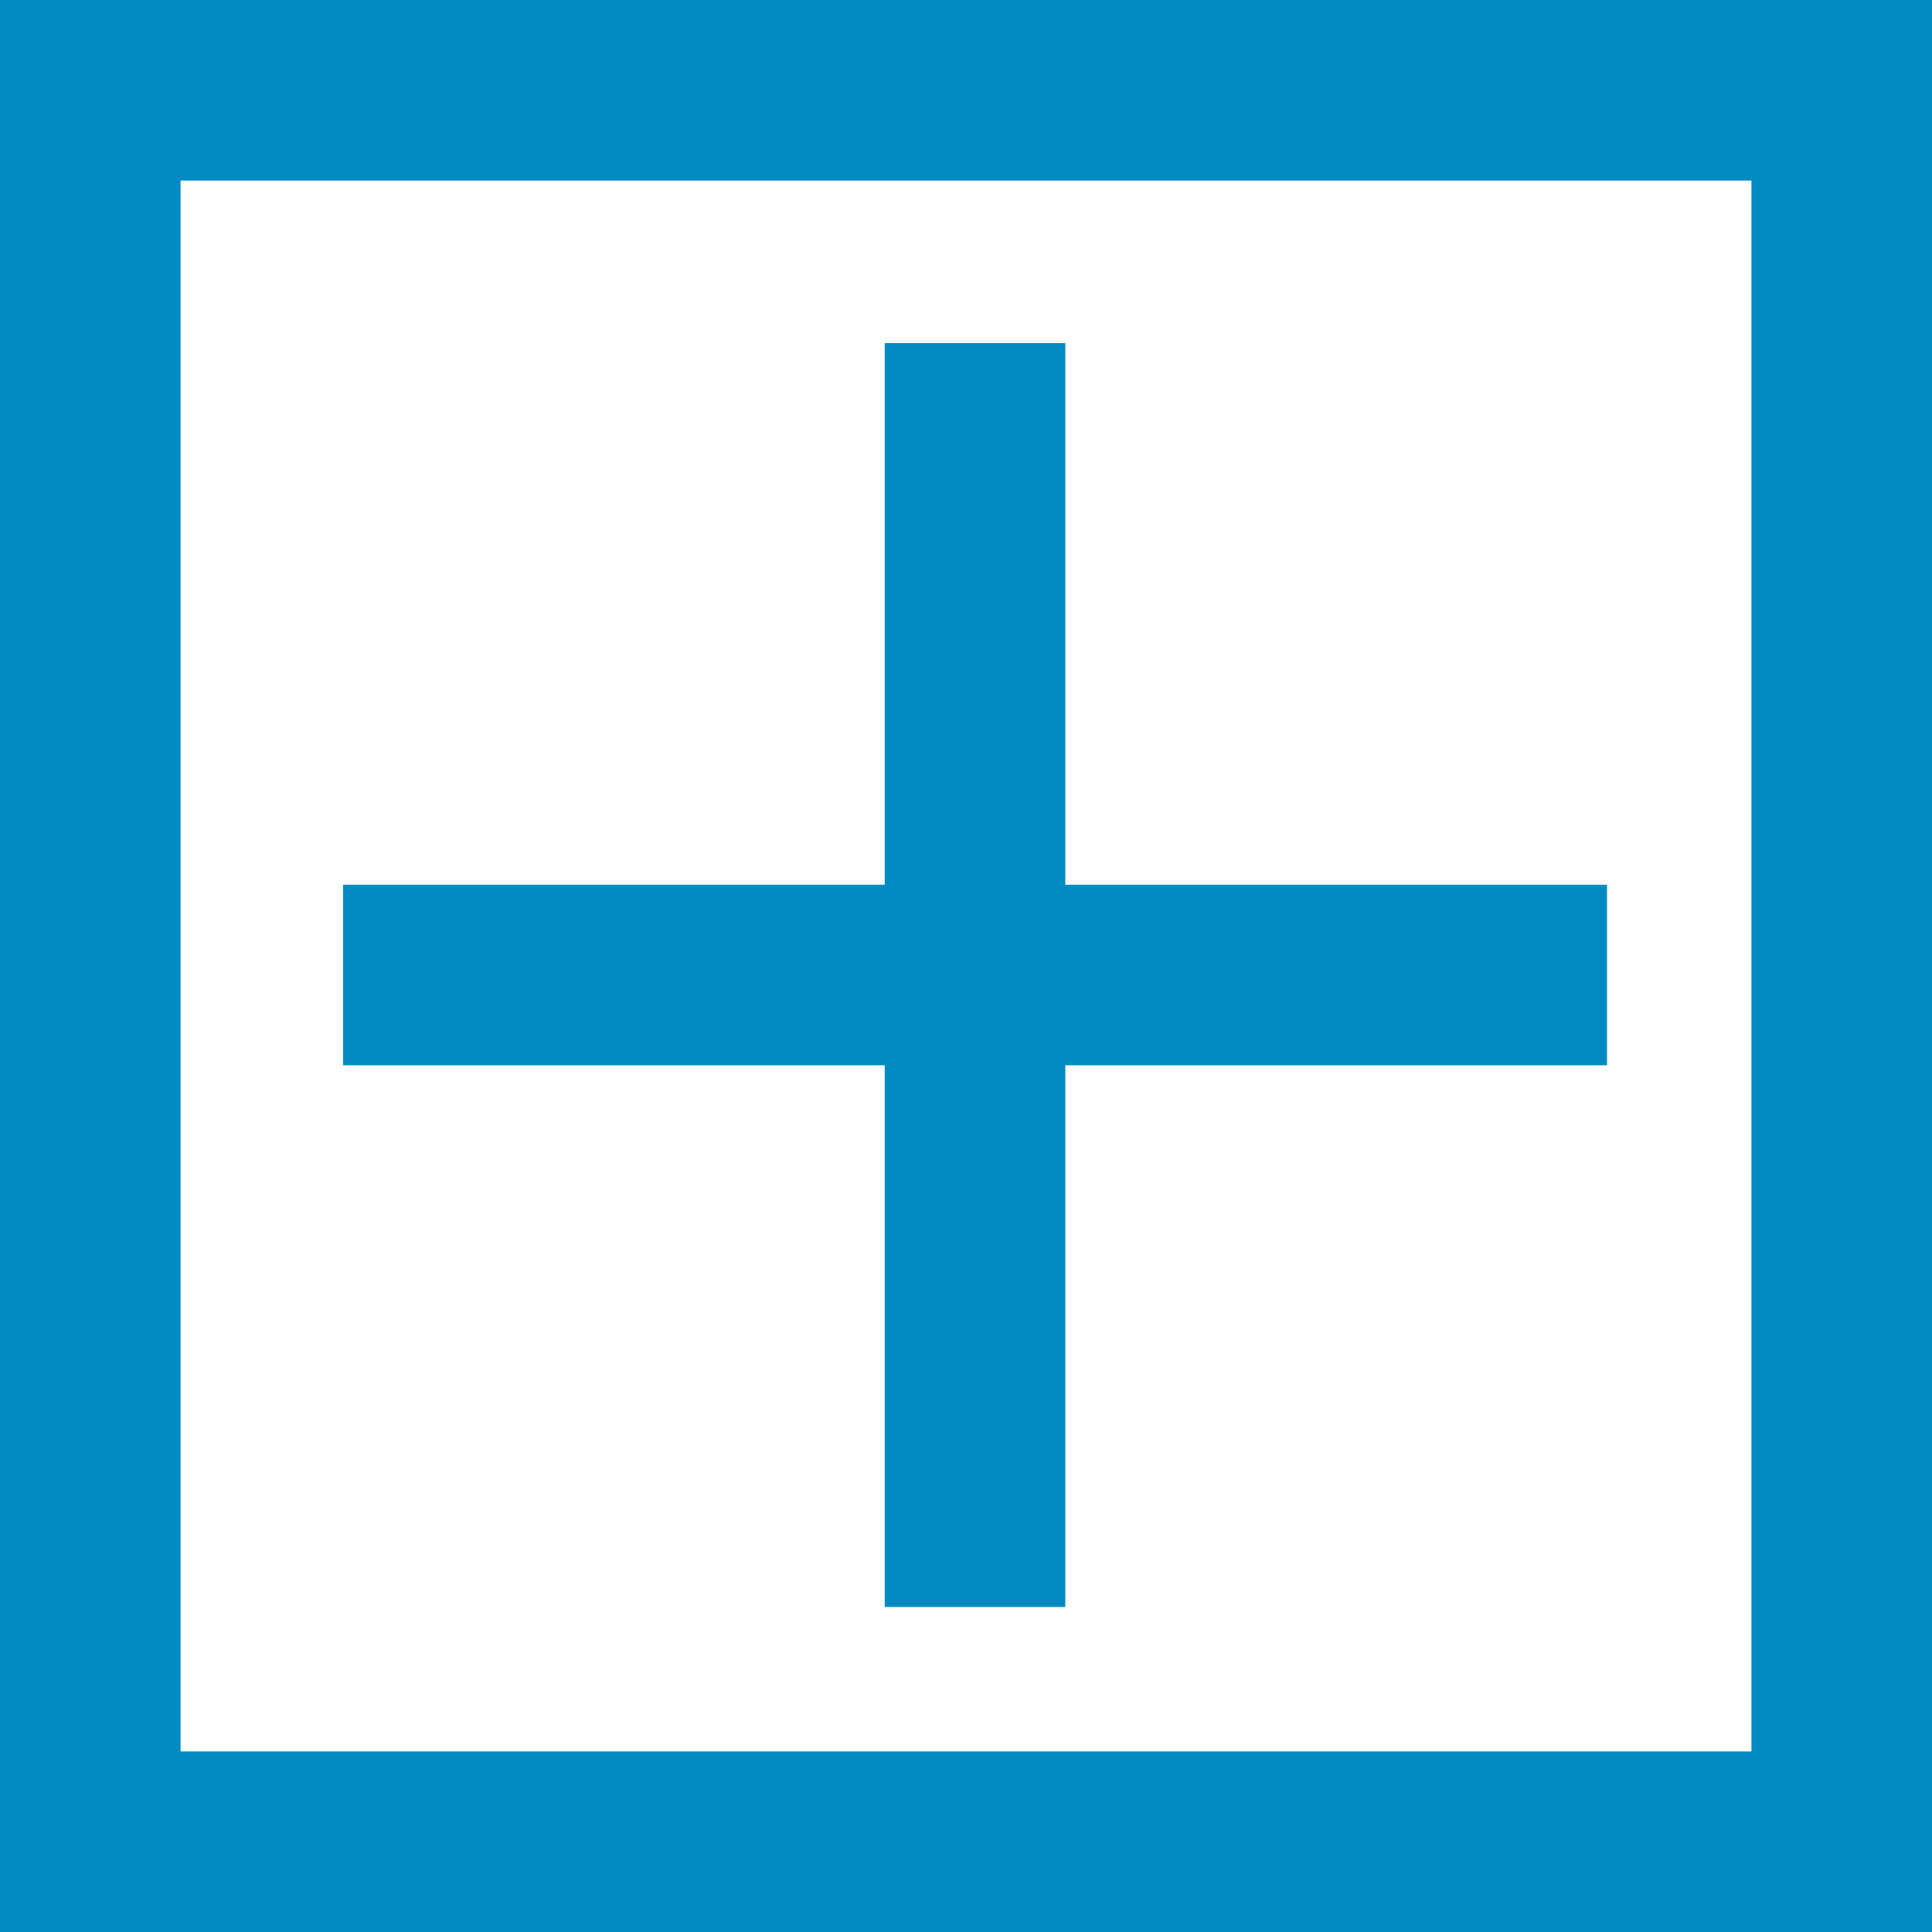
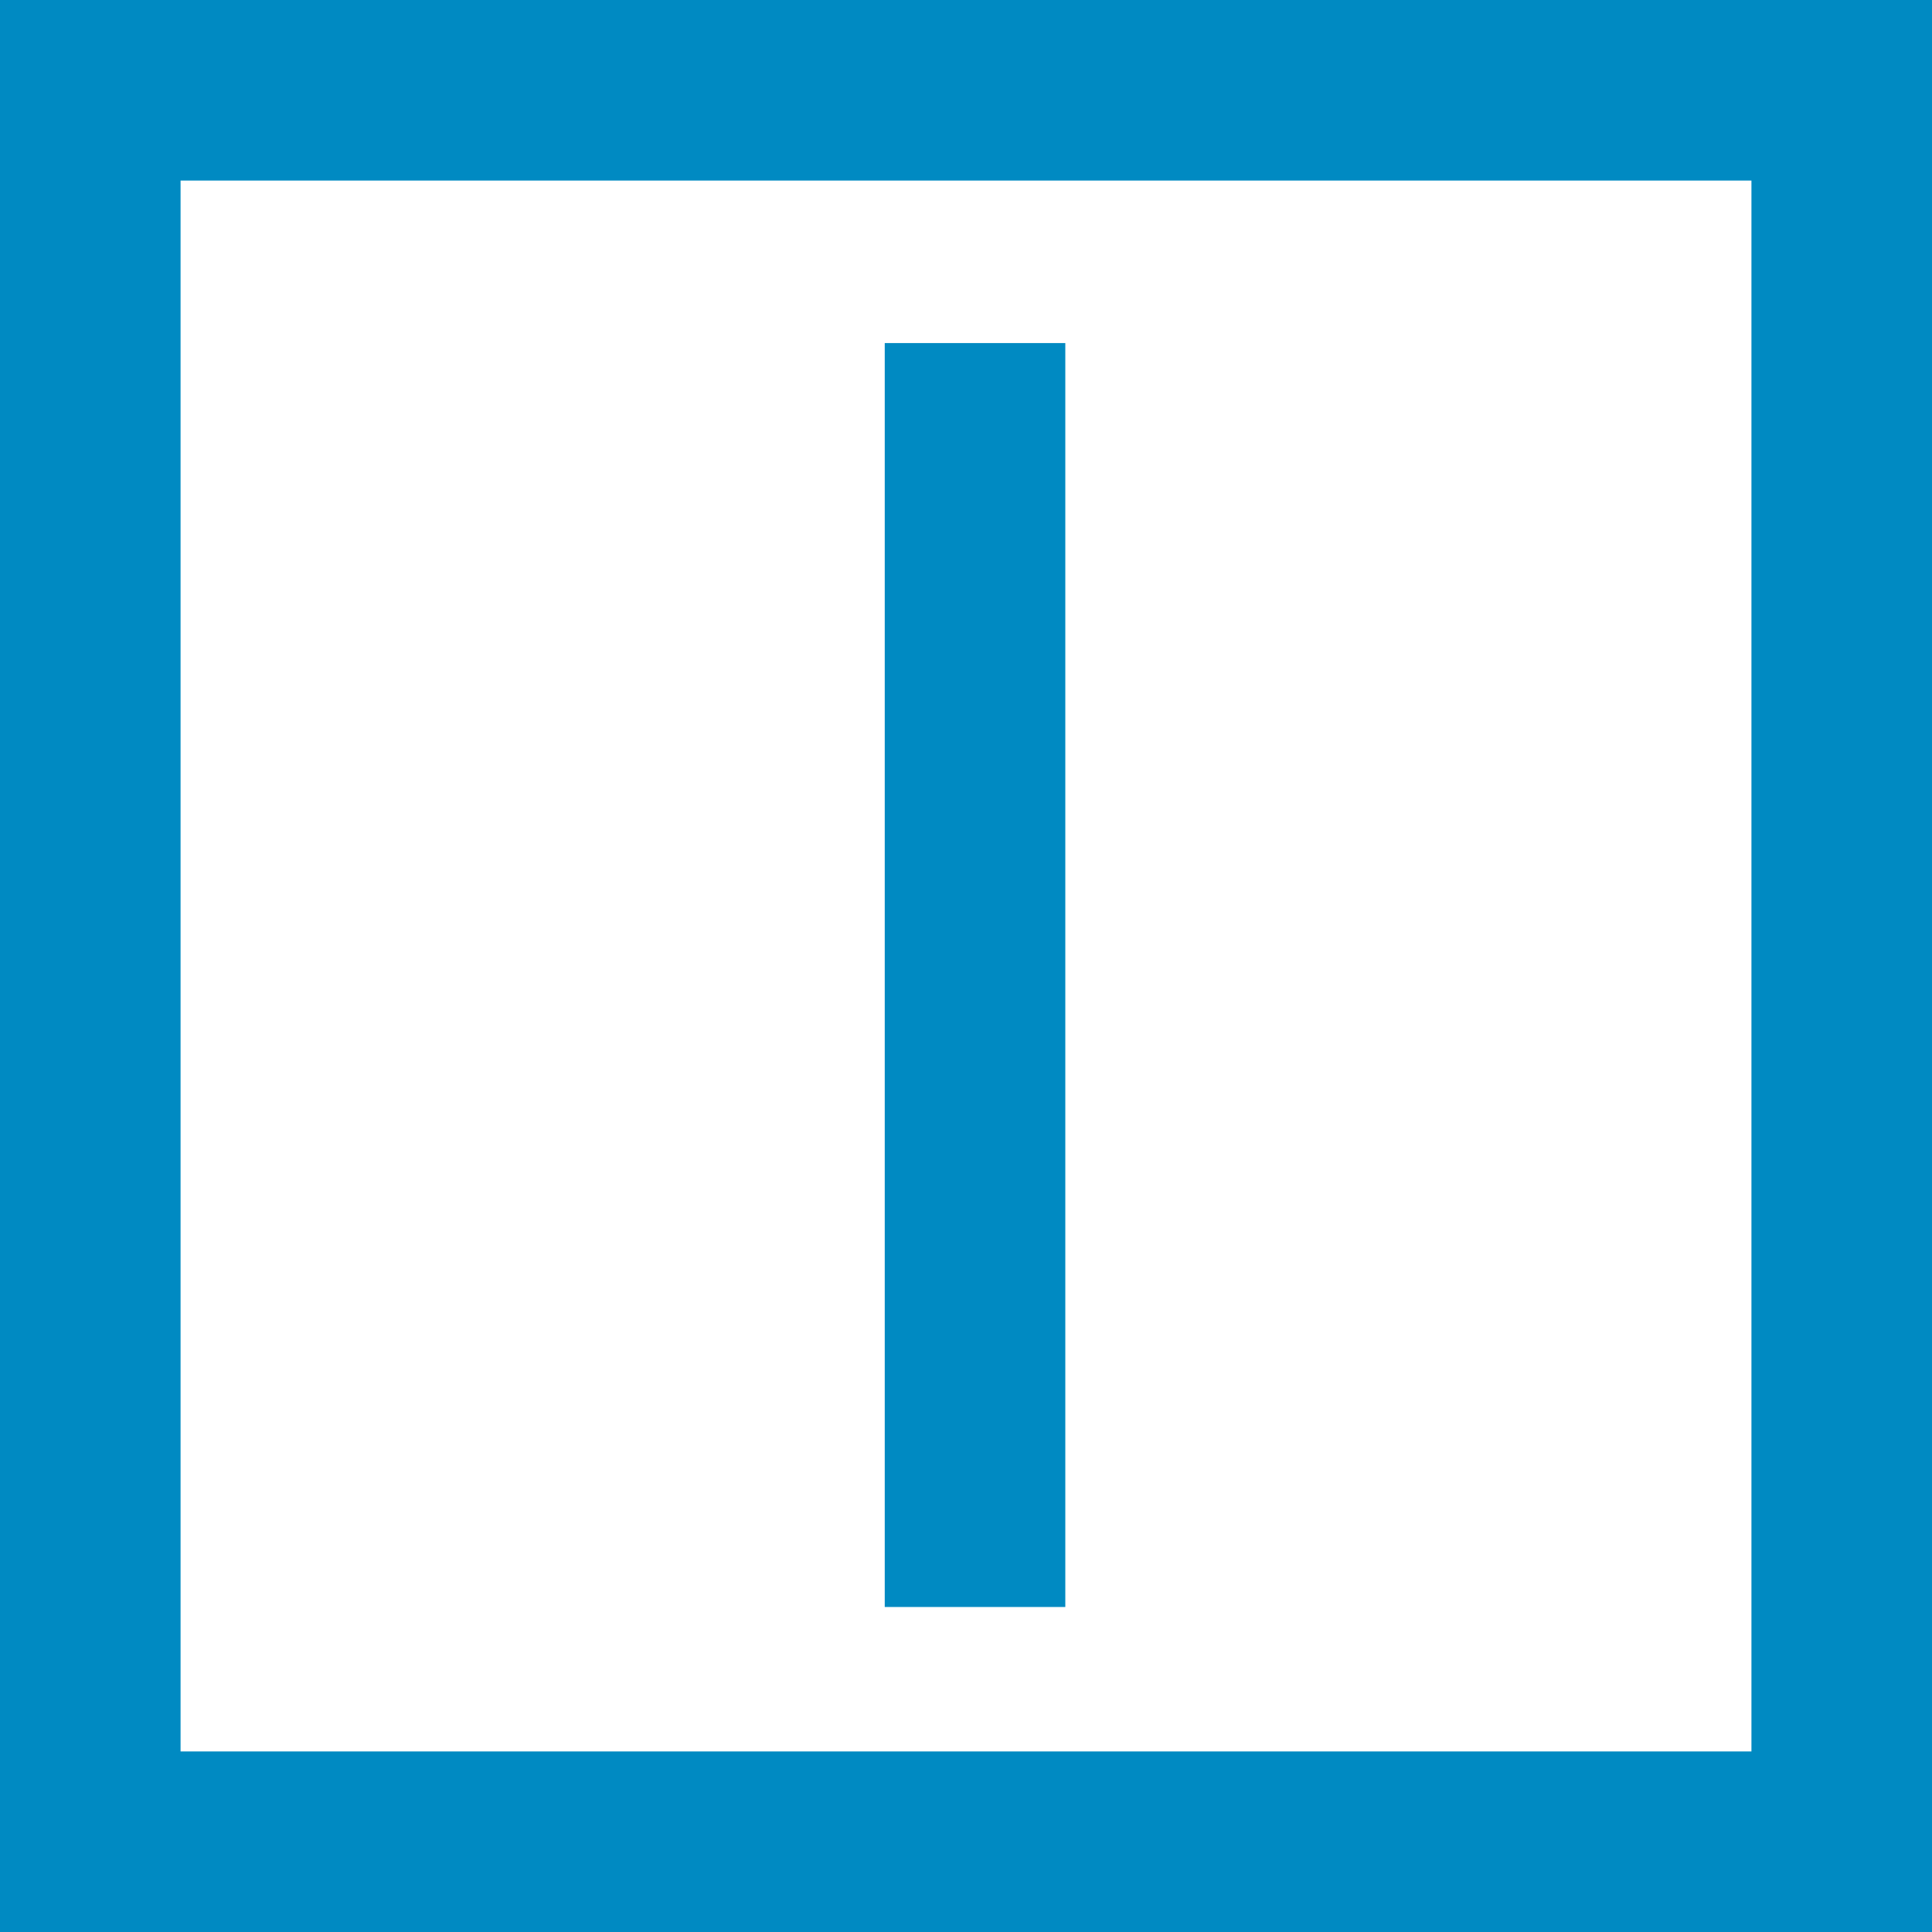
<svg xmlns="http://www.w3.org/2000/svg" width="107" height="107" viewBox="0 0 107 107" fill="none">
  <rect x="5" y="5" width="97" height="97" stroke="#008AC2" stroke-width="10" />
-   <rect x="19" y="49" width="70" height="10" fill="#008AC2" />
  <rect x="59" y="19" width="70" height="10" transform="rotate(90 59 19)" fill="#008AC2" />
</svg>